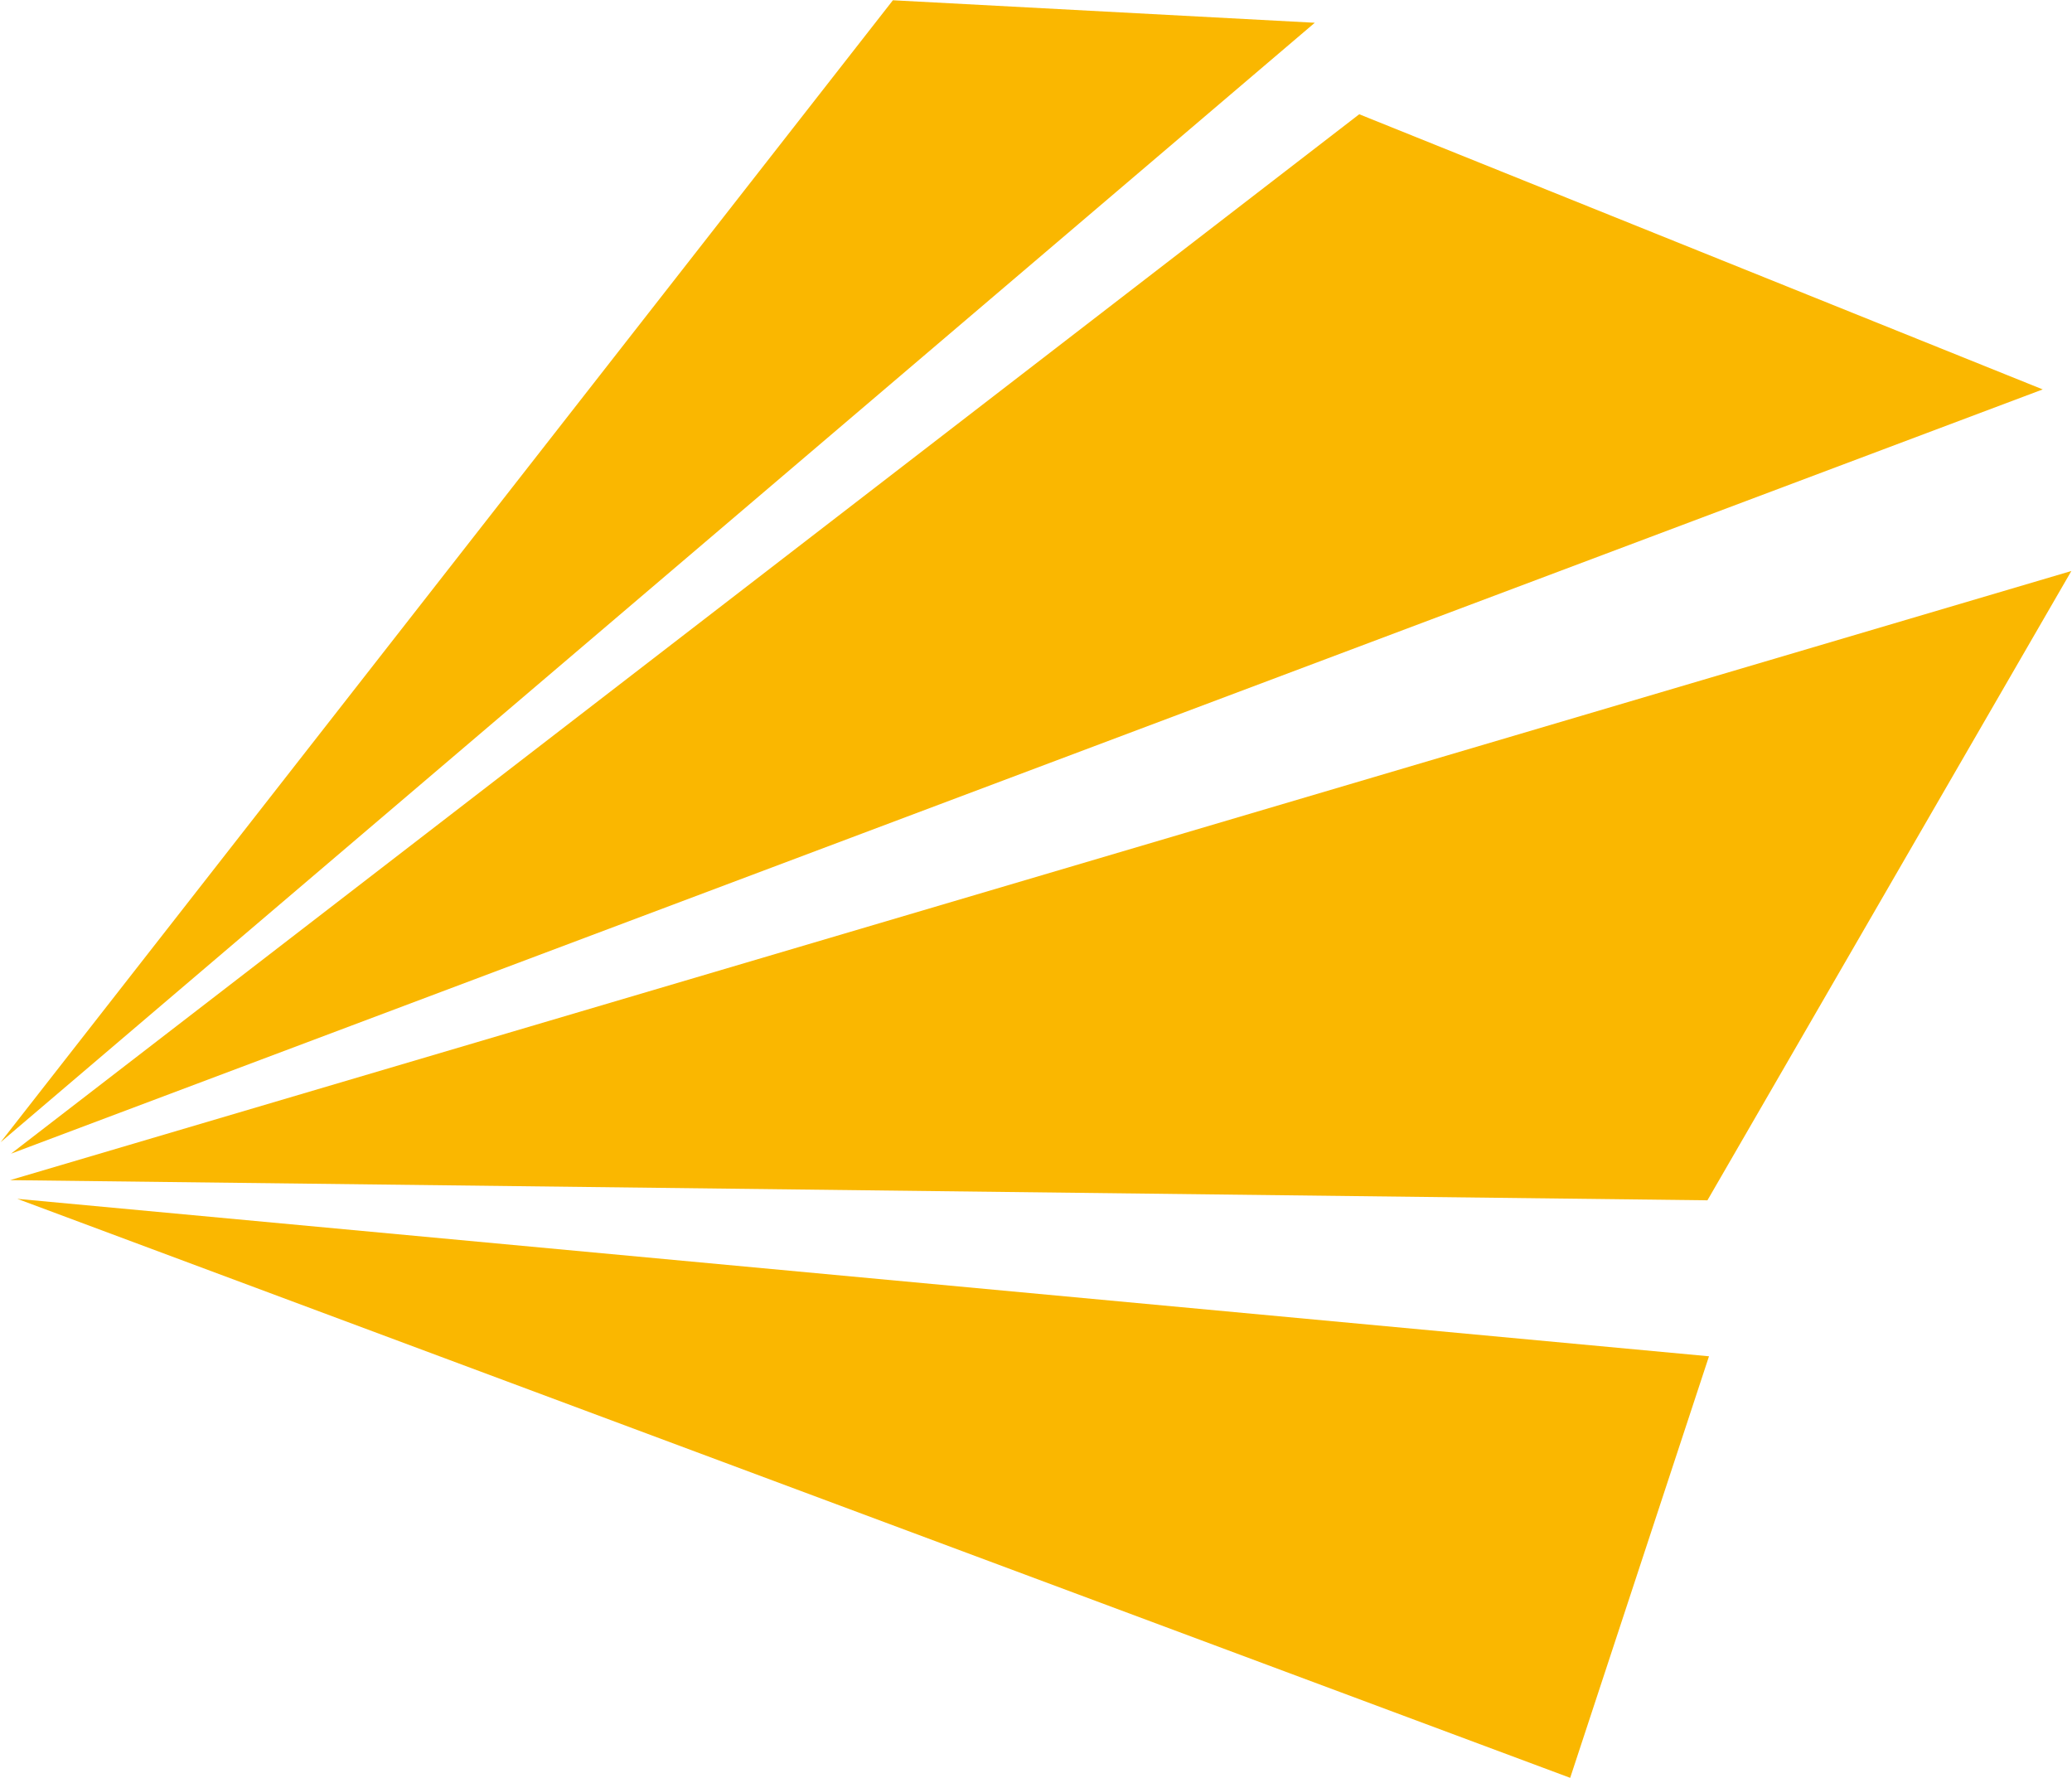
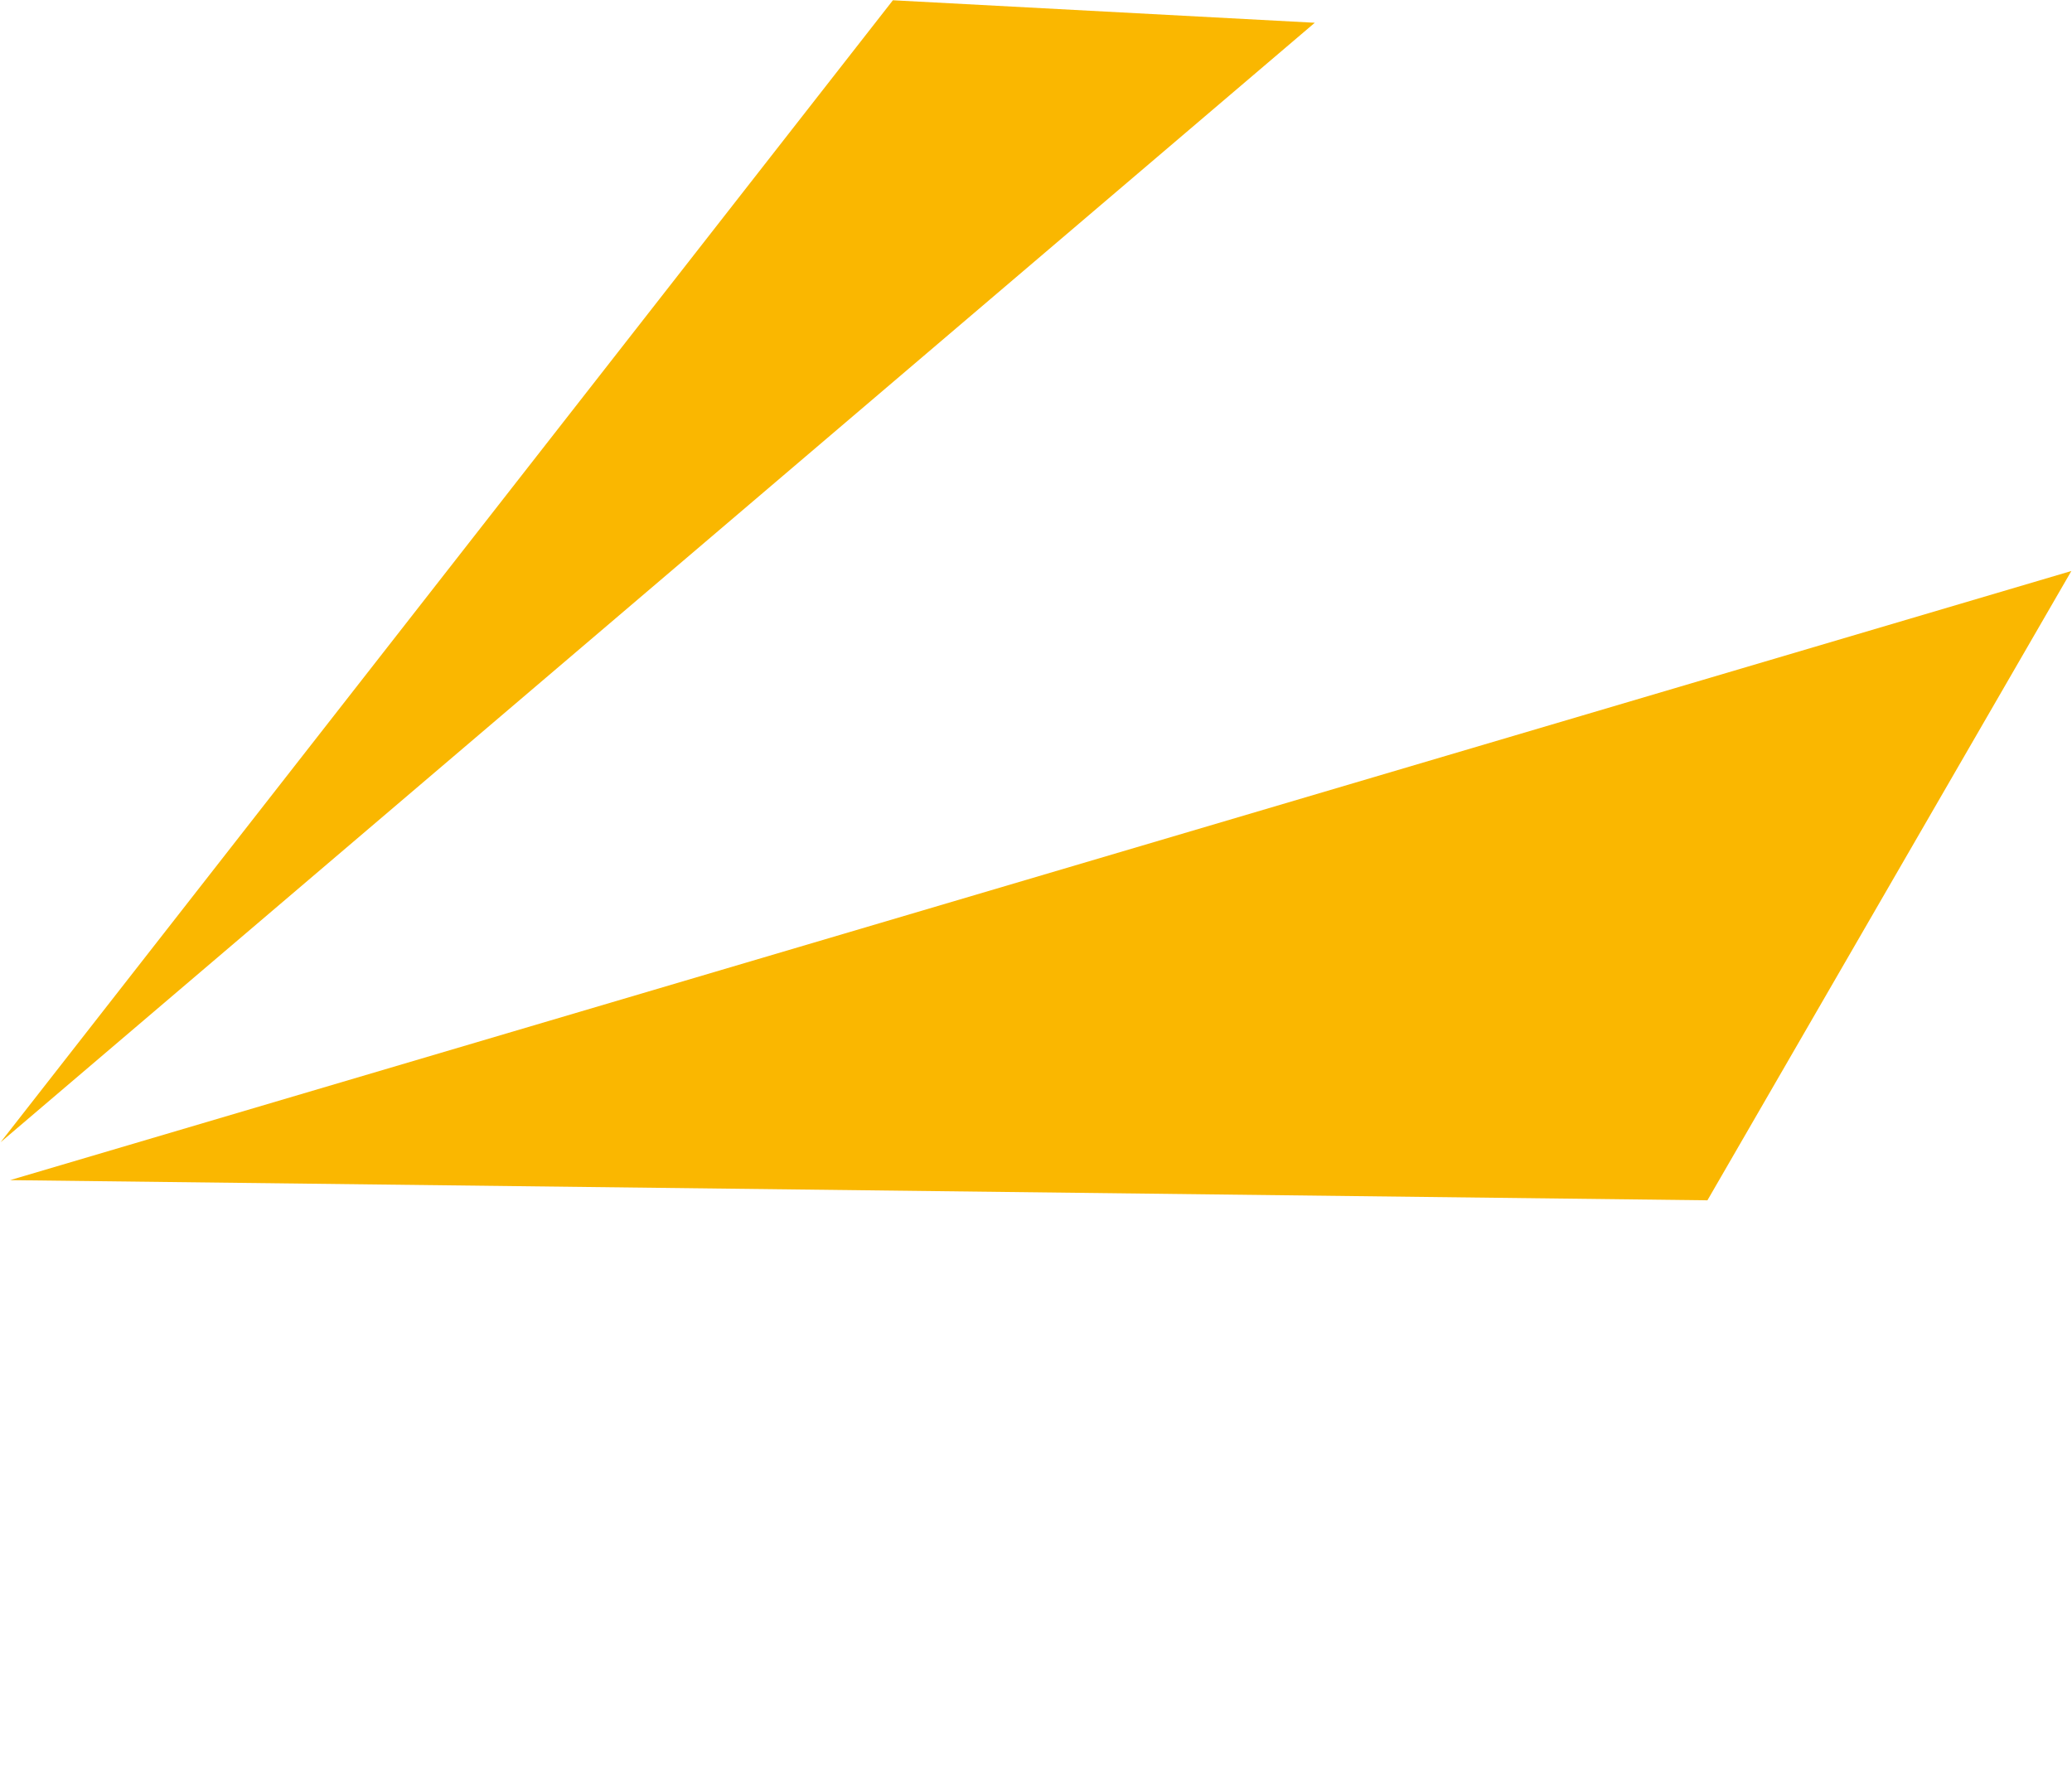
<svg xmlns="http://www.w3.org/2000/svg" width="2657" height="2280" viewBox="0 0 2657 2280" fill="none">
  <path d="M1145 0.331L0.772 1464.54L1686 29.174L1145 0.331Z" fill="#FAB700" />
-   <path d="M2013.5 2279.5L22.155 1537.11L2191.5 1739L2013.5 2279.5Z" fill="#FAB700" />
-   <path d="M1743 146.5L14.149 1479.2L2619.47 499.295L1743 146.5Z" fill="#FAB700" />
+   <path d="M1743 146.5L14.149 1479.2L1743 146.5Z" fill="#FAB700" />
  <path d="M2189.5 1539L12.908 1513.15L2656.18 732.128L2189.5 1539Z" fill="#FAB700" />
</svg>